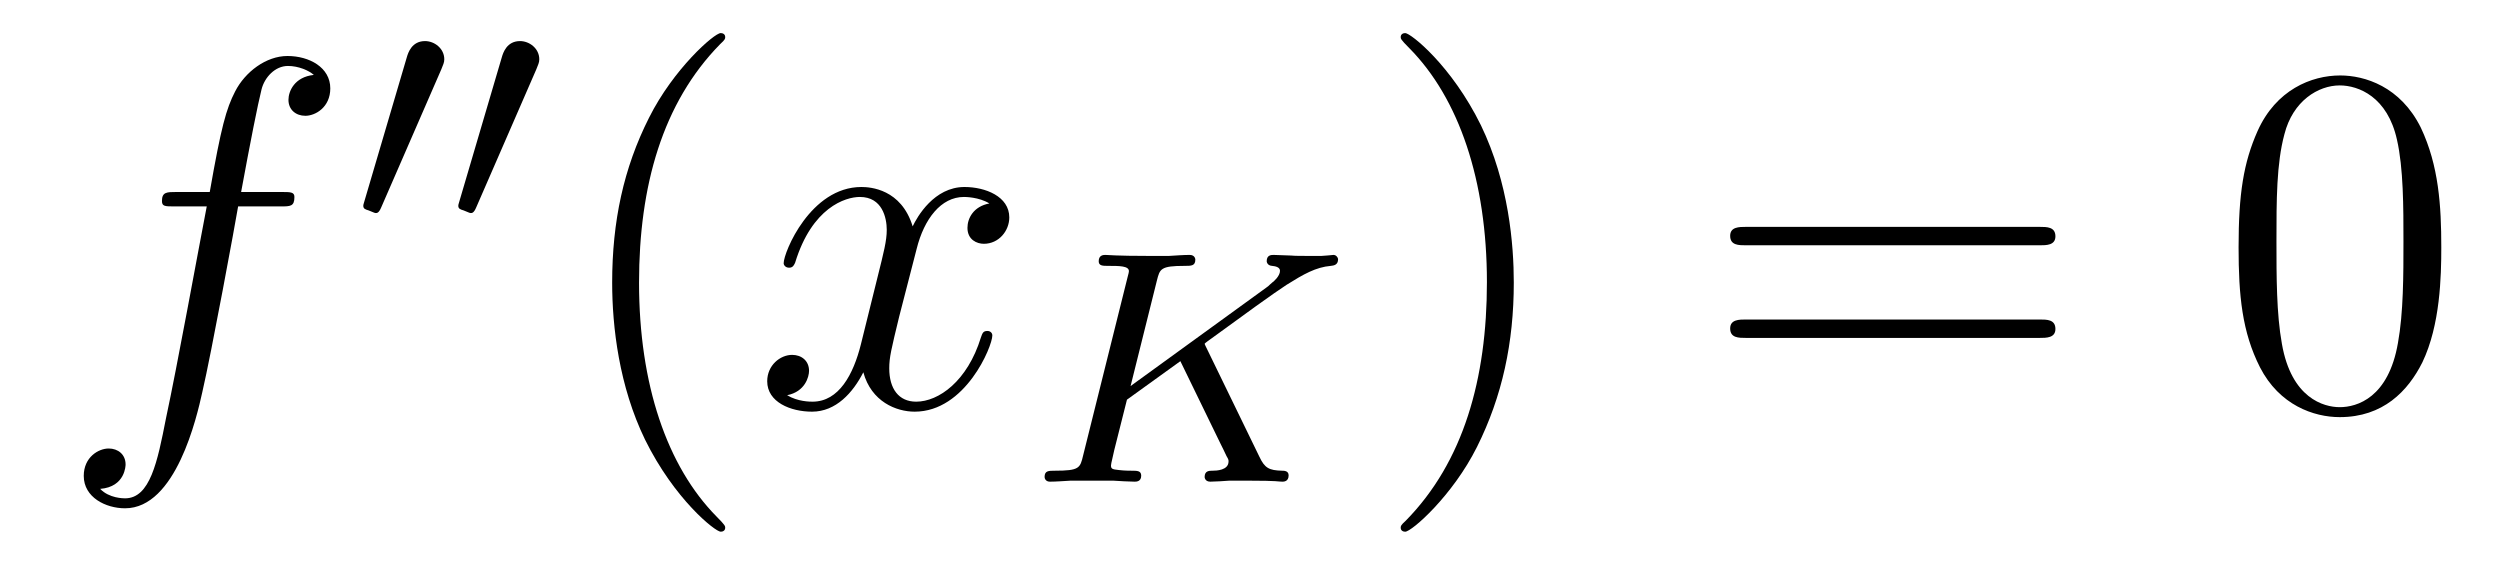
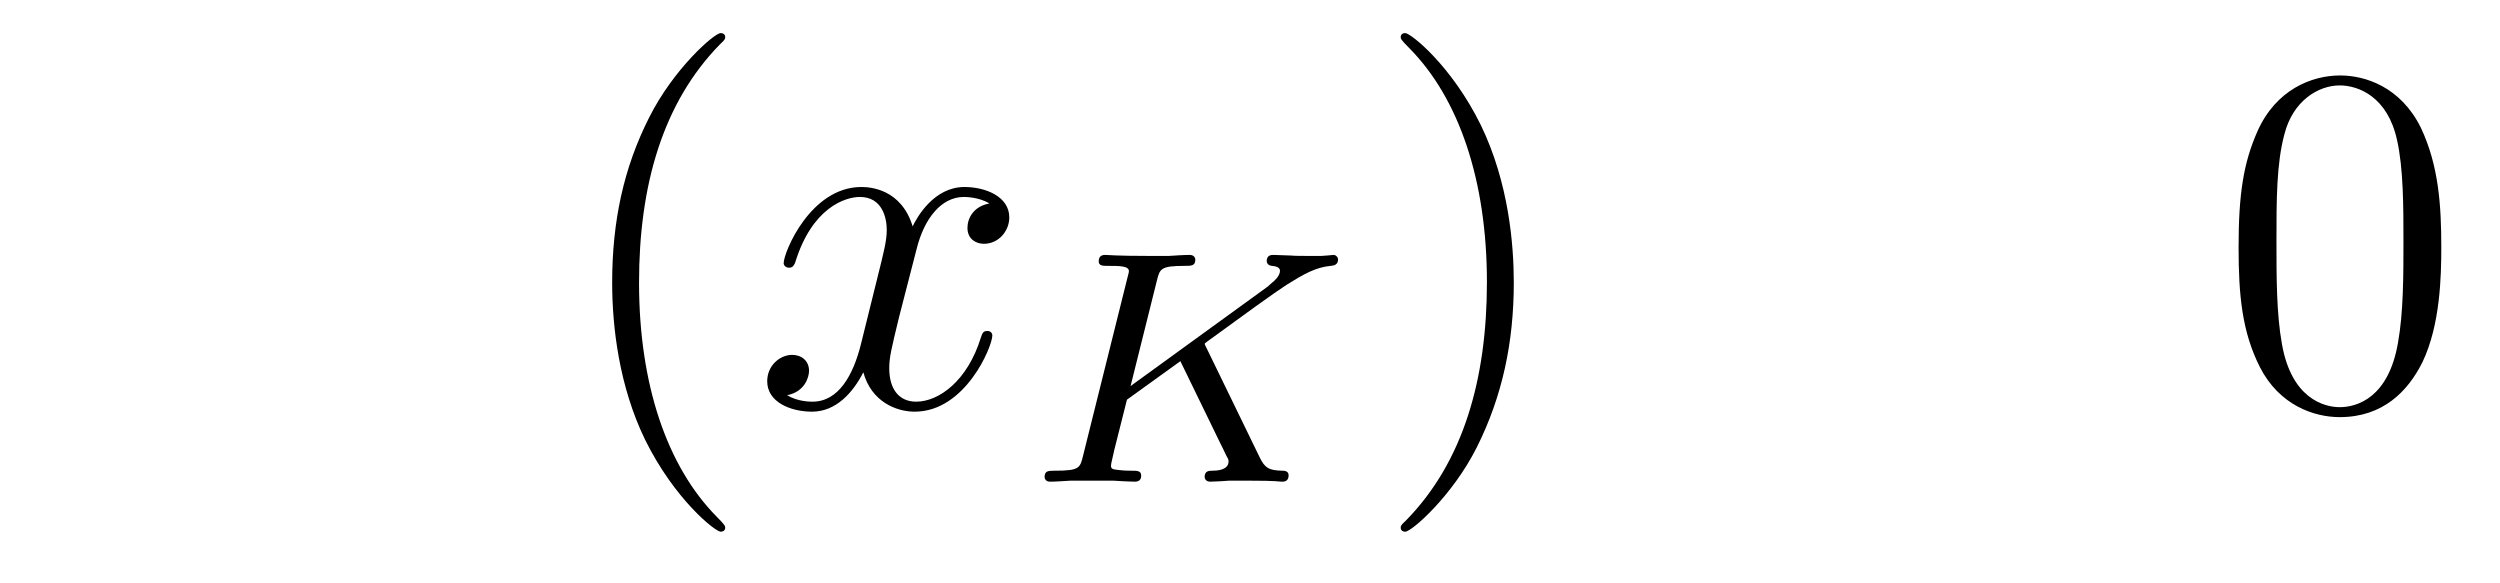
<svg xmlns="http://www.w3.org/2000/svg" height="14pt" version="1.1" viewBox="0 -14 60 14" width="60pt">
  <g id="page1">
    <g transform="matrix(1 0 0 1 -127 650)">
-       <path d="M133.732 -659.046C133.971 -659.046 134.066 -659.046 134.066 -659.273C134.066 -659.392 133.971 -659.392 133.755 -659.392H132.787C133.014 -660.623 133.182 -661.472 133.277 -661.855C133.349 -662.142 133.6 -662.417 133.911 -662.417C134.162 -662.417 134.413 -662.309 134.532 -662.202C134.066 -662.154 133.923 -661.807 133.923 -661.604C133.923 -661.365 134.102 -661.221 134.329 -661.221C134.568 -661.221 134.927 -661.424 134.927 -661.879C134.927 -662.381 134.425 -662.656 133.899 -662.656C133.385 -662.656 132.883 -662.273 132.644 -661.807C132.428 -661.388 132.309 -660.958 132.034 -659.392H131.233C131.006 -659.392 130.887 -659.392 130.887 -659.177C130.887 -659.046 130.958 -659.046 131.197 -659.046H131.962C131.747 -657.934 131.257 -655.232 130.982 -653.953C130.779 -652.913 130.6 -652.04 130.002 -652.04C129.966 -652.04 129.619 -652.04 129.404 -652.267C130.014 -652.315 130.014 -652.841 130.014 -652.853C130.014 -653.092 129.834 -653.236 129.608 -653.236C129.368 -653.236 129.01 -653.032 129.01 -652.578C129.01 -652.064 129.536 -651.801 130.002 -651.801C131.221 -651.801 131.723 -653.989 131.855 -654.587C132.07 -655.507 132.656 -658.687 132.715 -659.046H133.732Z" fill-rule="evenodd" />
-       <path d="M137.592 -662.337C137.632 -662.441 137.663 -662.496 137.663 -662.576C137.663 -662.839 137.424 -663.014 137.201 -663.014C136.883 -663.014 136.795 -662.735 136.763 -662.624L135.751 -659.189C135.719 -659.094 135.719 -659.07 135.719 -659.062C135.719 -658.99 135.767 -658.974 135.847 -658.95C135.99 -658.887 136.006 -658.887 136.022 -658.887C136.046 -658.887 136.093 -658.887 136.149 -659.022L137.592 -662.337ZM139.872 -662.337C139.912 -662.441 139.943 -662.496 139.943 -662.576C139.943 -662.839 139.704 -663.014 139.481 -663.014C139.163 -663.014 139.075 -662.735 139.043 -662.624L138.031 -659.189C137.999 -659.094 137.999 -659.07 137.999 -659.062C137.999 -658.99 138.047 -658.974 138.127 -658.95C138.27 -658.887 138.286 -658.887 138.302 -658.887C138.326 -658.887 138.373 -658.887 138.429 -659.022L139.872 -662.337Z" fill-rule="evenodd" />
      <path d="M144.405 -651.335C144.405 -651.371 144.405 -651.395 144.202 -651.598C143.007 -652.806 142.337 -654.778 142.337 -657.217C142.337 -659.536 142.899 -661.532 144.286 -662.943C144.405 -663.05 144.405 -663.074 144.405 -663.11C144.405 -663.182 144.345 -663.206 144.297 -663.206C144.142 -663.206 143.162 -662.345 142.576 -661.173C141.967 -659.966 141.692 -658.687 141.692 -657.217C141.692 -656.152 141.859 -654.73 142.48 -653.451C143.186 -652.017 144.166 -651.239 144.297 -651.239C144.345 -651.239 144.405 -651.263 144.405 -651.335Z" fill-rule="evenodd" />
      <path d="M150.745 -659.117C150.362 -659.046 150.219 -658.759 150.219 -658.532C150.219 -658.245 150.446 -658.149 150.613 -658.149C150.972 -658.149 151.223 -658.46 151.223 -658.782C151.223 -659.285 150.649 -659.512 150.147 -659.512C149.418 -659.512 149.011 -658.794 148.904 -658.567C148.629 -659.464 147.888 -659.512 147.673 -659.512C146.453 -659.512 145.808 -657.946 145.808 -657.683C145.808 -657.635 145.855 -657.575 145.939 -657.575C146.035 -657.575 146.059 -657.647 146.083 -657.695C146.489 -659.022 147.29 -659.273 147.637 -659.273C148.175 -659.273 148.282 -658.771 148.282 -658.484C148.282 -658.221 148.21 -657.946 148.067 -657.372L147.661 -655.734C147.481 -655.017 147.135 -654.36 146.501 -654.36C146.441 -654.36 146.143 -654.36 145.891 -654.515C146.322 -654.599 146.417 -654.957 146.417 -655.101C146.417 -655.34 146.238 -655.483 146.011 -655.483C145.724 -655.483 145.413 -655.232 145.413 -654.85C145.413 -654.348 145.975 -654.12 146.489 -654.12C147.063 -654.12 147.47 -654.575 147.72 -655.065C147.912 -654.36 148.509 -654.12 148.952 -654.12C150.171 -654.12 150.816 -655.687 150.816 -655.949C150.816 -656.009 150.769 -656.057 150.697 -656.057C150.59 -656.057 150.577 -655.997 150.542 -655.902C150.219 -654.85 149.526 -654.36 148.988 -654.36C148.569 -654.36 148.342 -654.67 148.342 -655.16C148.342 -655.423 148.39 -655.615 148.581 -656.404L149 -658.029C149.179 -658.747 149.585 -659.273 150.135 -659.273C150.159 -659.273 150.494 -659.273 150.745 -659.117Z" fill-rule="evenodd" />
      <path d="M155.959 -655.643C155.951 -655.659 155.911 -655.739 155.911 -655.747C155.911 -655.763 156.047 -655.858 156.126 -655.914C156.756 -656.376 157.617 -656.998 157.879 -657.165C158.286 -657.42 158.581 -657.588 158.939 -657.619C159.003 -657.627 159.114 -657.635 159.114 -657.779C159.107 -657.835 159.059 -657.882 159.003 -657.882C158.995 -657.882 158.772 -657.858 158.716 -657.858H158.397C158.262 -657.858 158.063 -657.858 157.991 -657.867C157.935 -657.867 157.624 -657.882 157.569 -657.882C157.513 -657.882 157.401 -657.882 157.401 -657.731C157.401 -657.723 157.409 -657.627 157.529 -657.619C157.593 -657.612 157.72 -657.596 157.72 -657.5C157.72 -657.372 157.561 -657.237 157.545 -657.229L157.481 -657.173C157.457 -657.149 157.425 -657.117 157.385 -657.093L154.134 -654.735L154.764 -657.261C154.836 -657.548 154.852 -657.619 155.433 -657.619C155.592 -657.619 155.688 -657.619 155.688 -657.771C155.688 -657.779 155.68 -657.882 155.553 -657.882C155.401 -657.882 155.21 -657.867 155.058 -657.858H154.557C153.792 -657.858 153.584 -657.882 153.529 -657.882C153.489 -657.882 153.369 -657.882 153.369 -657.731C153.369 -657.619 153.465 -657.619 153.6 -657.619C153.863 -657.619 154.094 -657.619 154.094 -657.492C154.094 -657.46 154.087 -657.452 154.062 -657.348L152.995 -653.069C152.923 -652.767 152.907 -652.703 152.318 -652.703C152.166 -652.703 152.07 -652.703 152.07 -652.552C152.07 -652.52 152.094 -652.44 152.198 -652.44C152.349 -652.44 152.541 -652.456 152.692 -652.464H153.72C153.848 -652.456 154.11 -652.44 154.23 -652.44C154.27 -652.44 154.389 -652.44 154.389 -652.583C154.389 -652.703 154.294 -652.703 154.158 -652.703C154.103 -652.703 153.991 -652.703 153.855 -652.719C153.688 -652.735 153.664 -652.751 153.664 -652.83C153.664 -652.878 153.72 -653.077 153.744 -653.205L154.047 -654.408L155.329 -655.332L156.286 -653.364C156.318 -653.301 156.405 -653.125 156.437 -653.053C156.485 -652.974 156.485 -652.958 156.485 -652.926C156.485 -652.711 156.19 -652.703 156.102 -652.703C156.023 -652.703 155.911 -652.703 155.911 -652.552C155.911 -652.543 155.919 -652.44 156.047 -652.44C156.126 -652.44 156.429 -652.456 156.501 -652.464H156.963C157.696 -652.464 157.672 -652.44 157.776 -652.44C157.808 -652.44 157.927 -652.44 157.927 -652.591C157.927 -652.703 157.816 -652.703 157.768 -652.703C157.457 -652.711 157.353 -652.767 157.226 -653.037L155.959 -655.643Z" fill-rule="evenodd" />
      <path d="M163.331 -657.217C163.331 -658.125 163.212 -659.607 162.542 -660.994C161.837 -662.428 160.857 -663.206 160.725 -663.206C160.677 -663.206 160.617 -663.182 160.617 -663.11C160.617 -663.074 160.617 -663.05 160.821 -662.847C162.016 -661.64 162.686 -659.667 162.686 -657.228C162.686 -654.909 162.124 -652.913 160.737 -651.502C160.617 -651.395 160.617 -651.371 160.617 -651.335C160.617 -651.263 160.677 -651.239 160.725 -651.239C160.88 -651.239 161.861 -652.1 162.447 -653.272C163.056 -654.491 163.331 -655.782 163.331 -657.217Z" fill-rule="evenodd" />
-       <path d="M175.948 -658.113C176.115 -658.113 176.33 -658.113 176.33 -658.328C176.33 -658.555 176.127 -658.555 175.948 -658.555H168.907C168.739 -658.555 168.524 -658.555 168.524 -658.34C168.524 -658.113 168.727 -658.113 168.907 -658.113H175.948ZM175.948 -655.89C176.115 -655.89 176.33 -655.89 176.33 -656.105C176.33 -656.332 176.127 -656.332 175.948 -656.332H168.907C168.739 -656.332 168.524 -656.332 168.524 -656.117C168.524 -655.89 168.727 -655.89 168.907 -655.89H175.948Z" fill-rule="evenodd" />
      <path d="M185.591 -658.065C185.591 -659.058 185.531 -660.026 185.101 -660.934C184.611 -661.927 183.75 -662.189 183.165 -662.189C182.471 -662.189 181.622 -661.843 181.18 -660.851C180.846 -660.097 180.726 -659.356 180.726 -658.065C180.726 -656.906 180.81 -656.033 181.24 -655.184C181.706 -654.276 182.531 -653.989 183.153 -653.989C184.193 -653.989 184.79 -654.611 185.137 -655.304C185.567 -656.2 185.591 -657.372 185.591 -658.065ZM183.153 -654.228C182.77 -654.228 181.993 -654.443 181.766 -655.746C181.635 -656.463 181.635 -657.372 181.635 -658.209C181.635 -659.189 181.635 -660.073 181.826 -660.779C182.029 -661.58 182.639 -661.95 183.153 -661.95C183.607 -661.95 184.3 -661.675 184.527 -660.648C184.683 -659.966 184.683 -659.022 184.683 -658.209C184.683 -657.408 184.683 -656.499 184.551 -655.77C184.324 -654.455 183.571 -654.228 183.153 -654.228Z" fill-rule="evenodd" />
    </g>
  </g>
</svg>